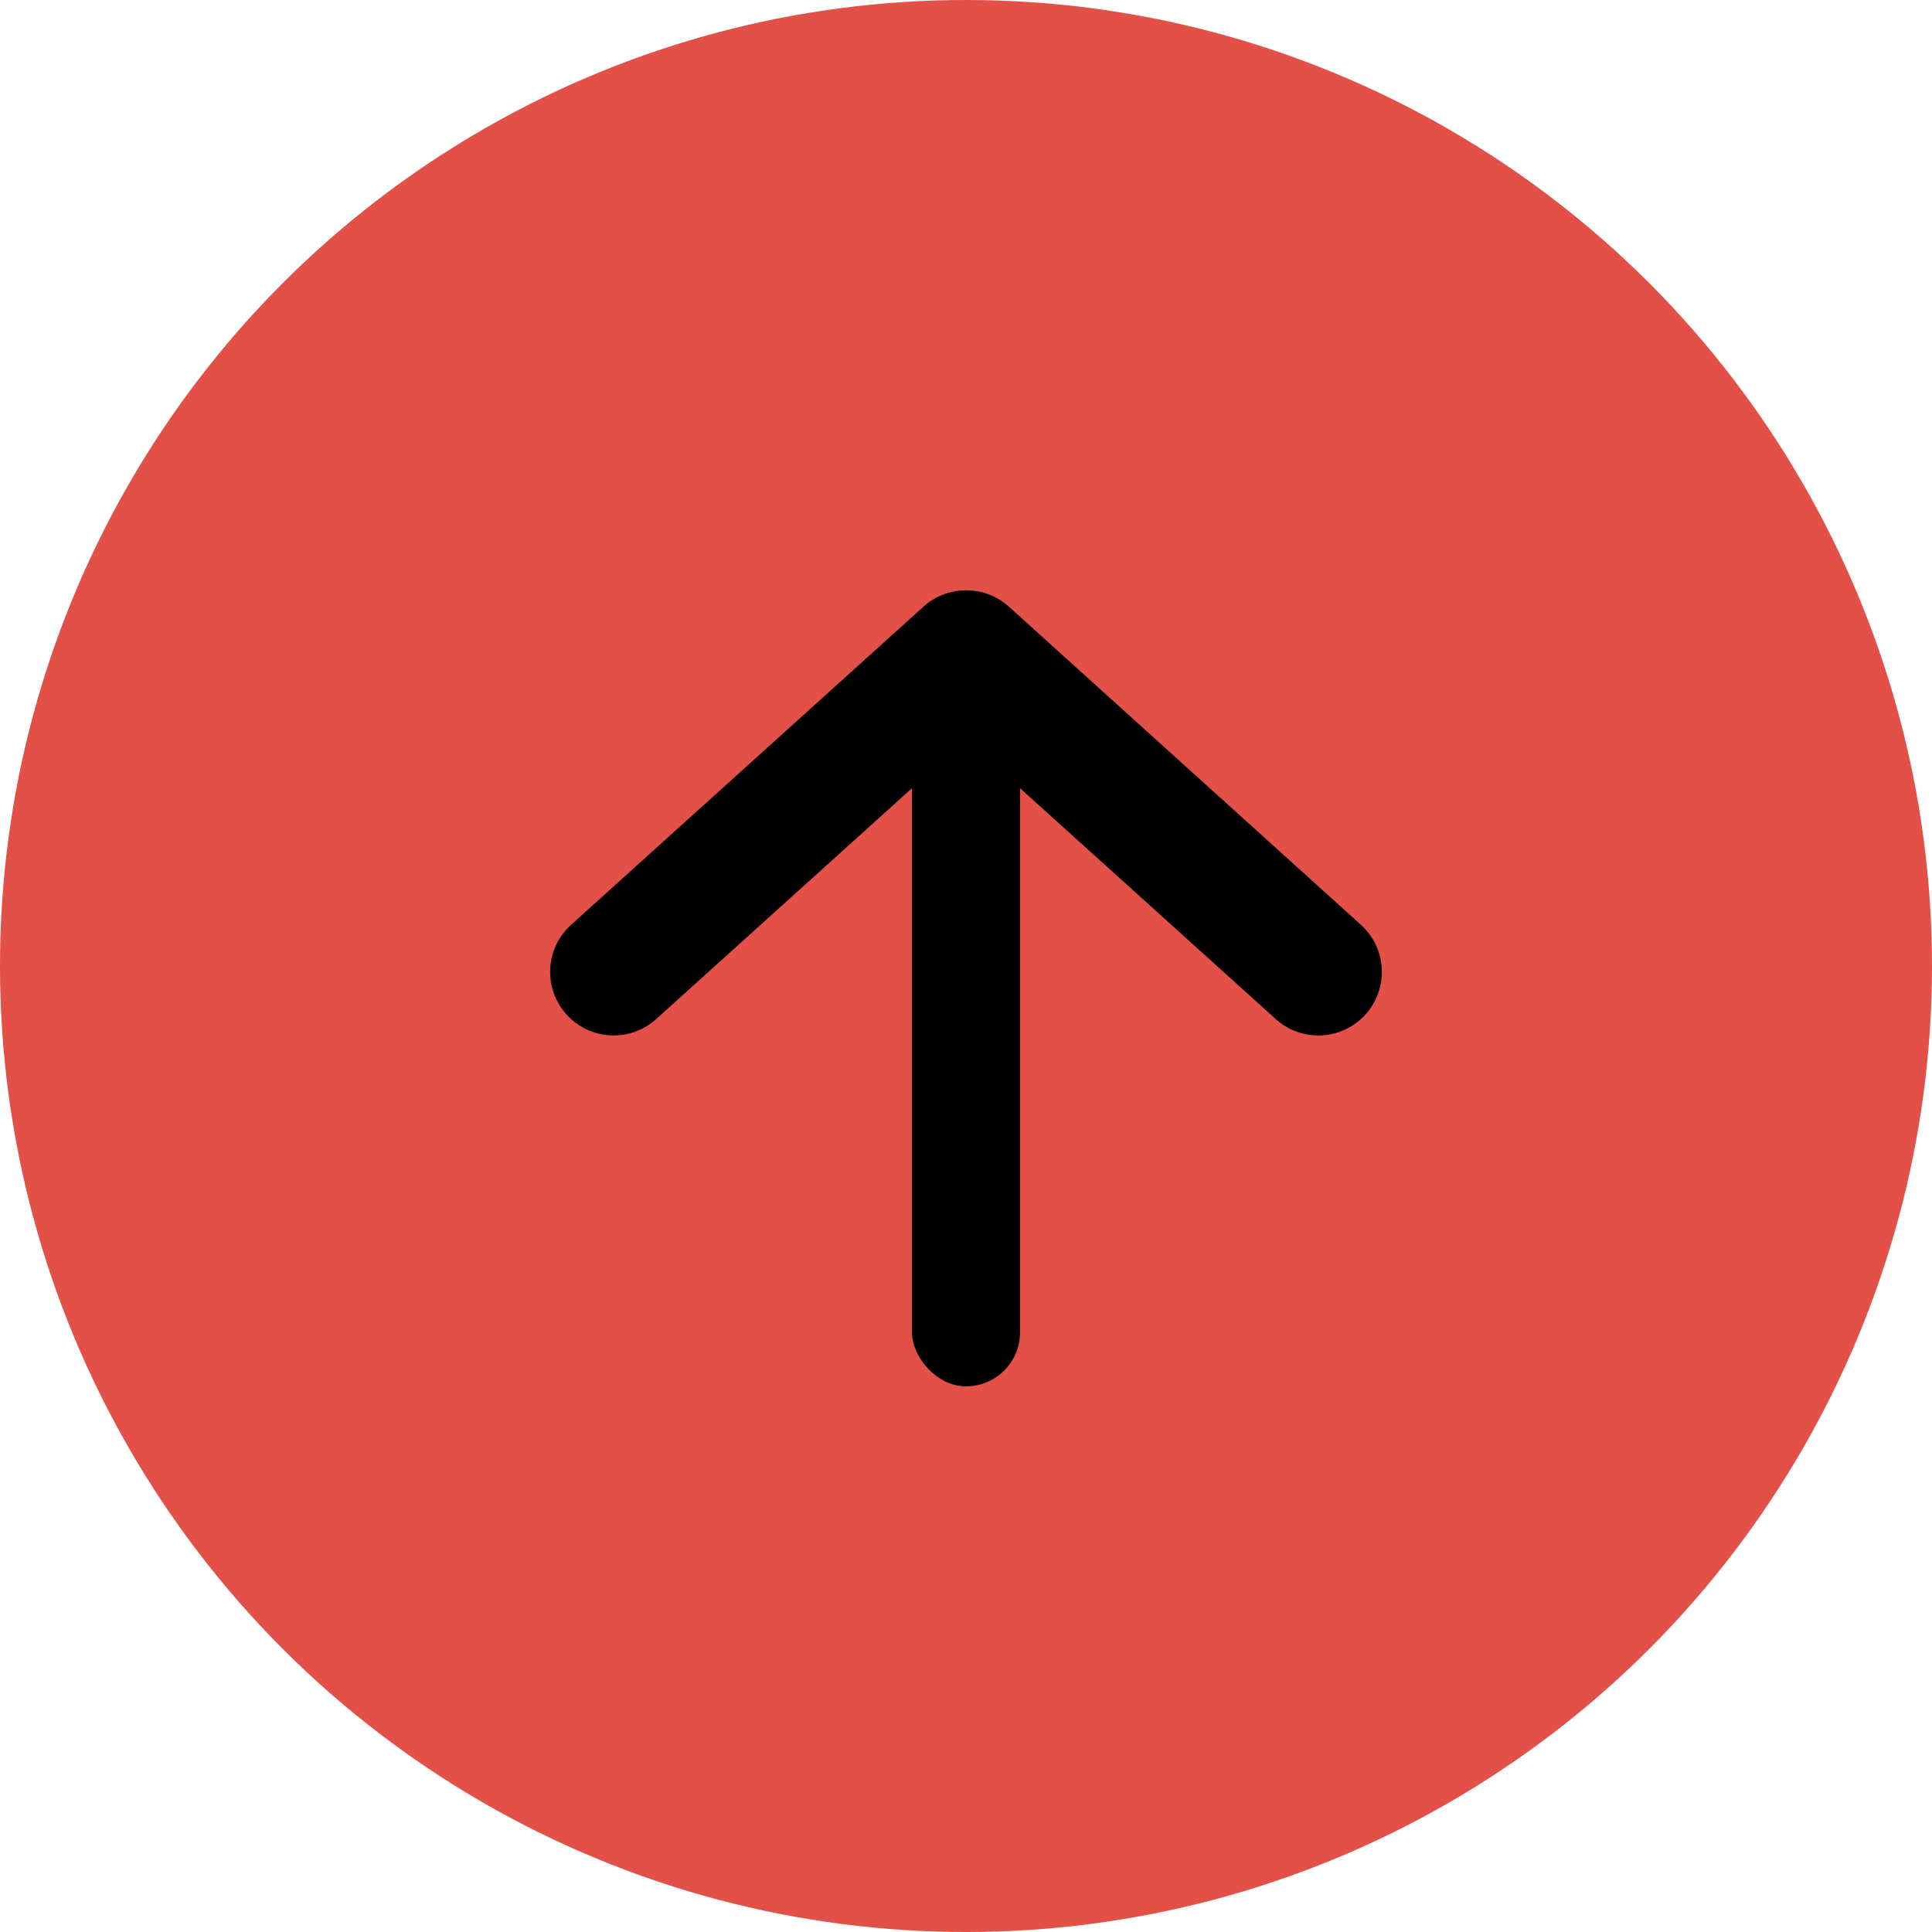
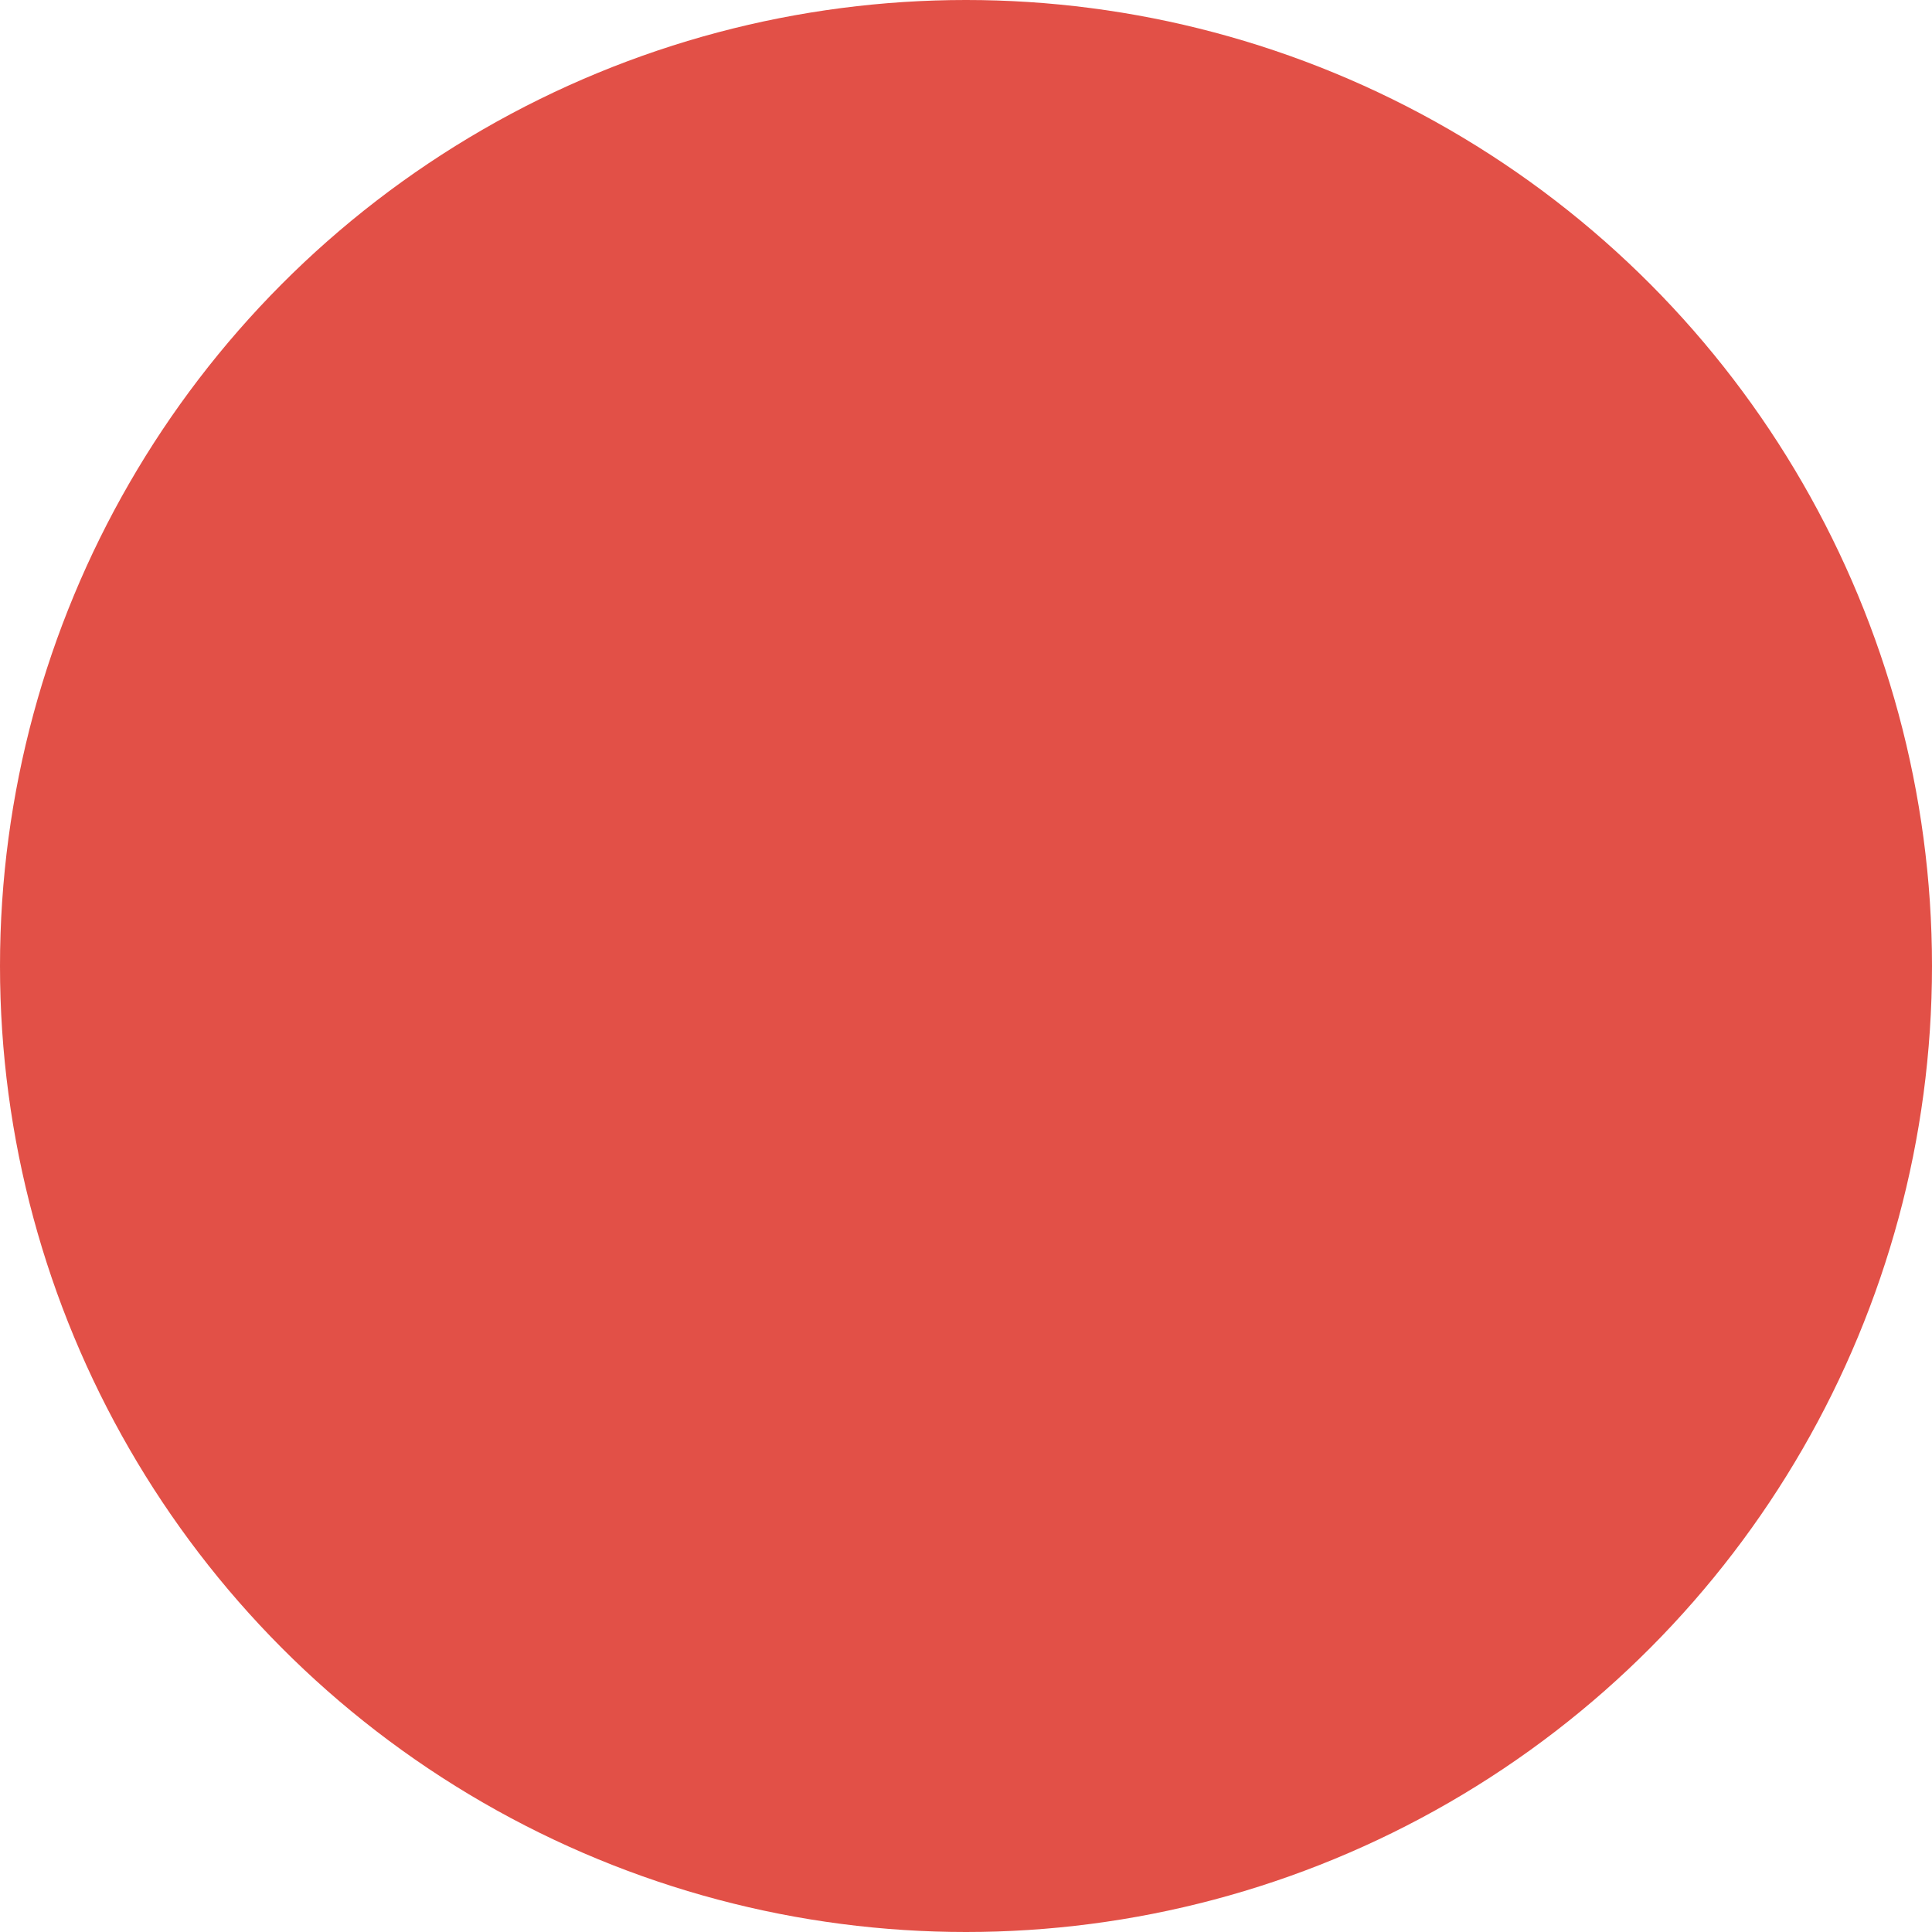
<svg xmlns="http://www.w3.org/2000/svg" id="Composant_2_1" data-name="Composant 2 – 1" width="36" height="36">
  <circle id="Ellipse_3" data-name="Ellipse 3" cx="18" cy="18" r="18" fill="#e25047" />
  <g id="Groupe_4" data-name="Groupe 4" transform="rotate(180 402.171 54.16)">
-     <path id="Tracé_15" data-name="Tracé 15" d="M786.341 101.832a1.181 1.181 0 0 1-.793-.3l-6.564-5.932a1.183 1.183 0 0 1 1.586-1.757l5.772 5.211 5.773-5.211A1.183 1.183 0 1 1 793.7 95.6l-6.565 5.927a1.182 1.182 0 0 1-.794.305z" transform="translate(0 -4.512)" />
-     <rect id="Rectangle_8" data-name="Rectangle 8" width="2.013" height="13.124" rx="1.006" transform="translate(785.335 82.488)" />
-   </g>
+     </g>
</svg>